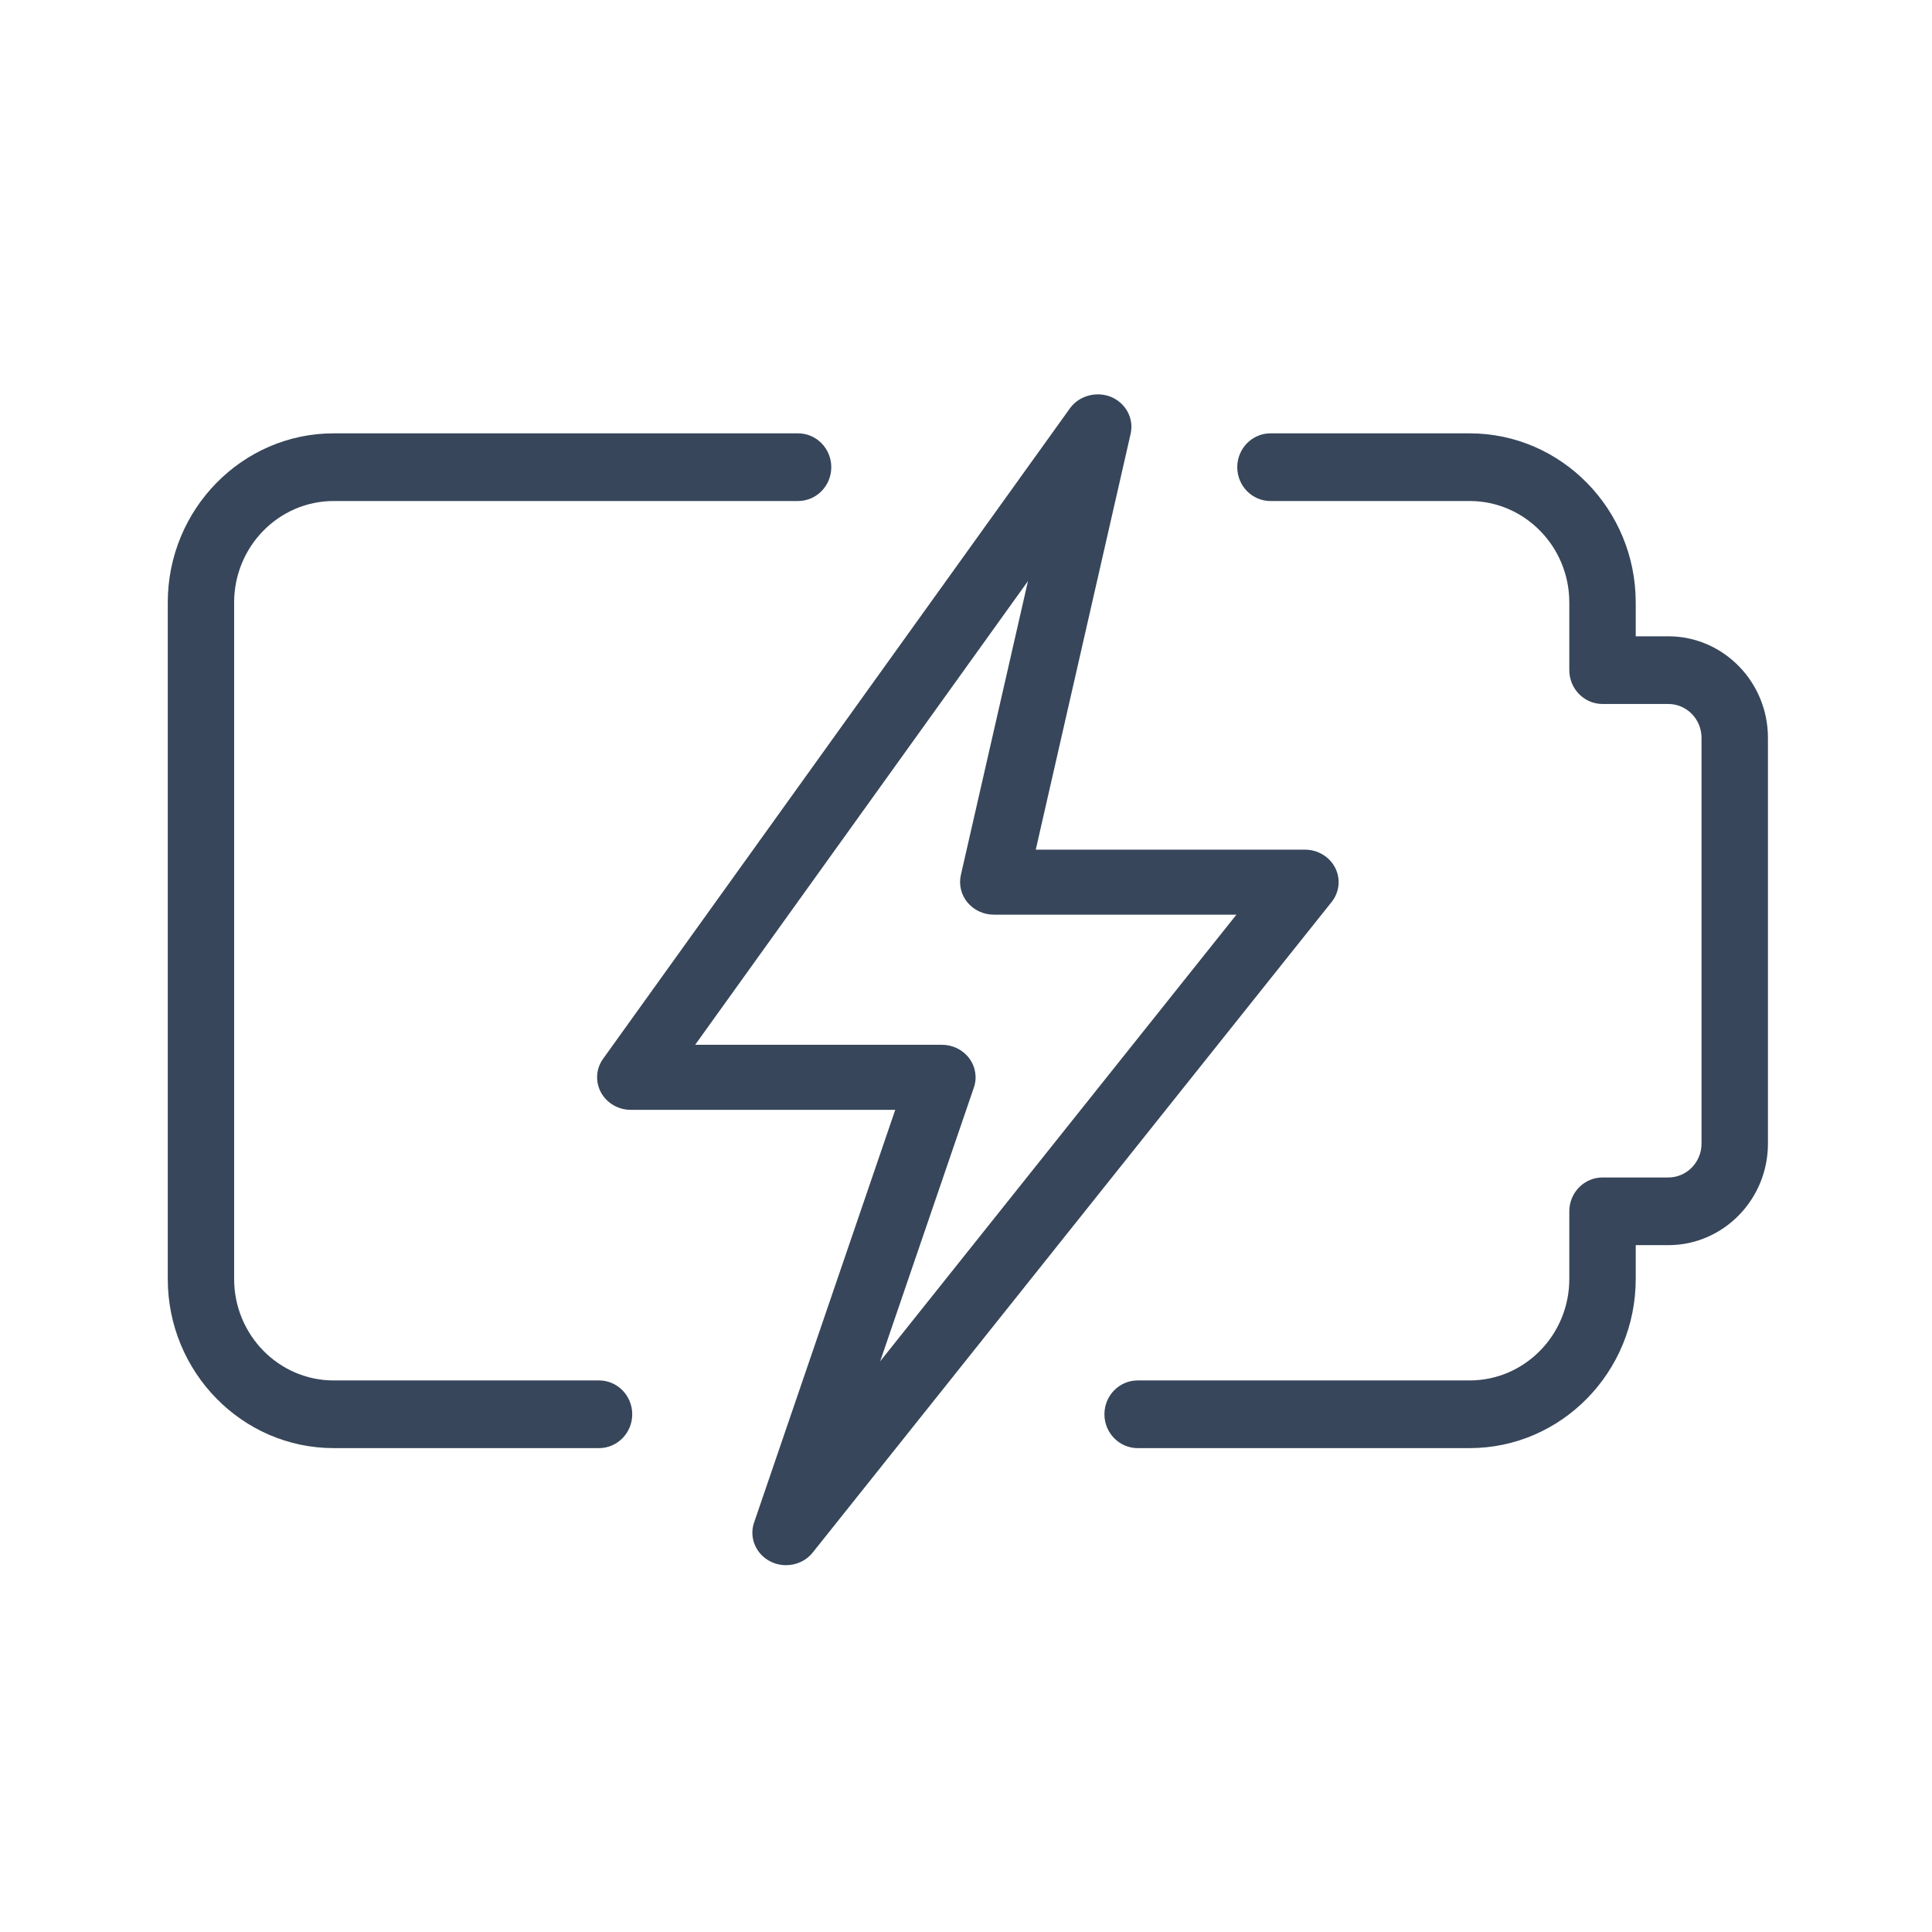
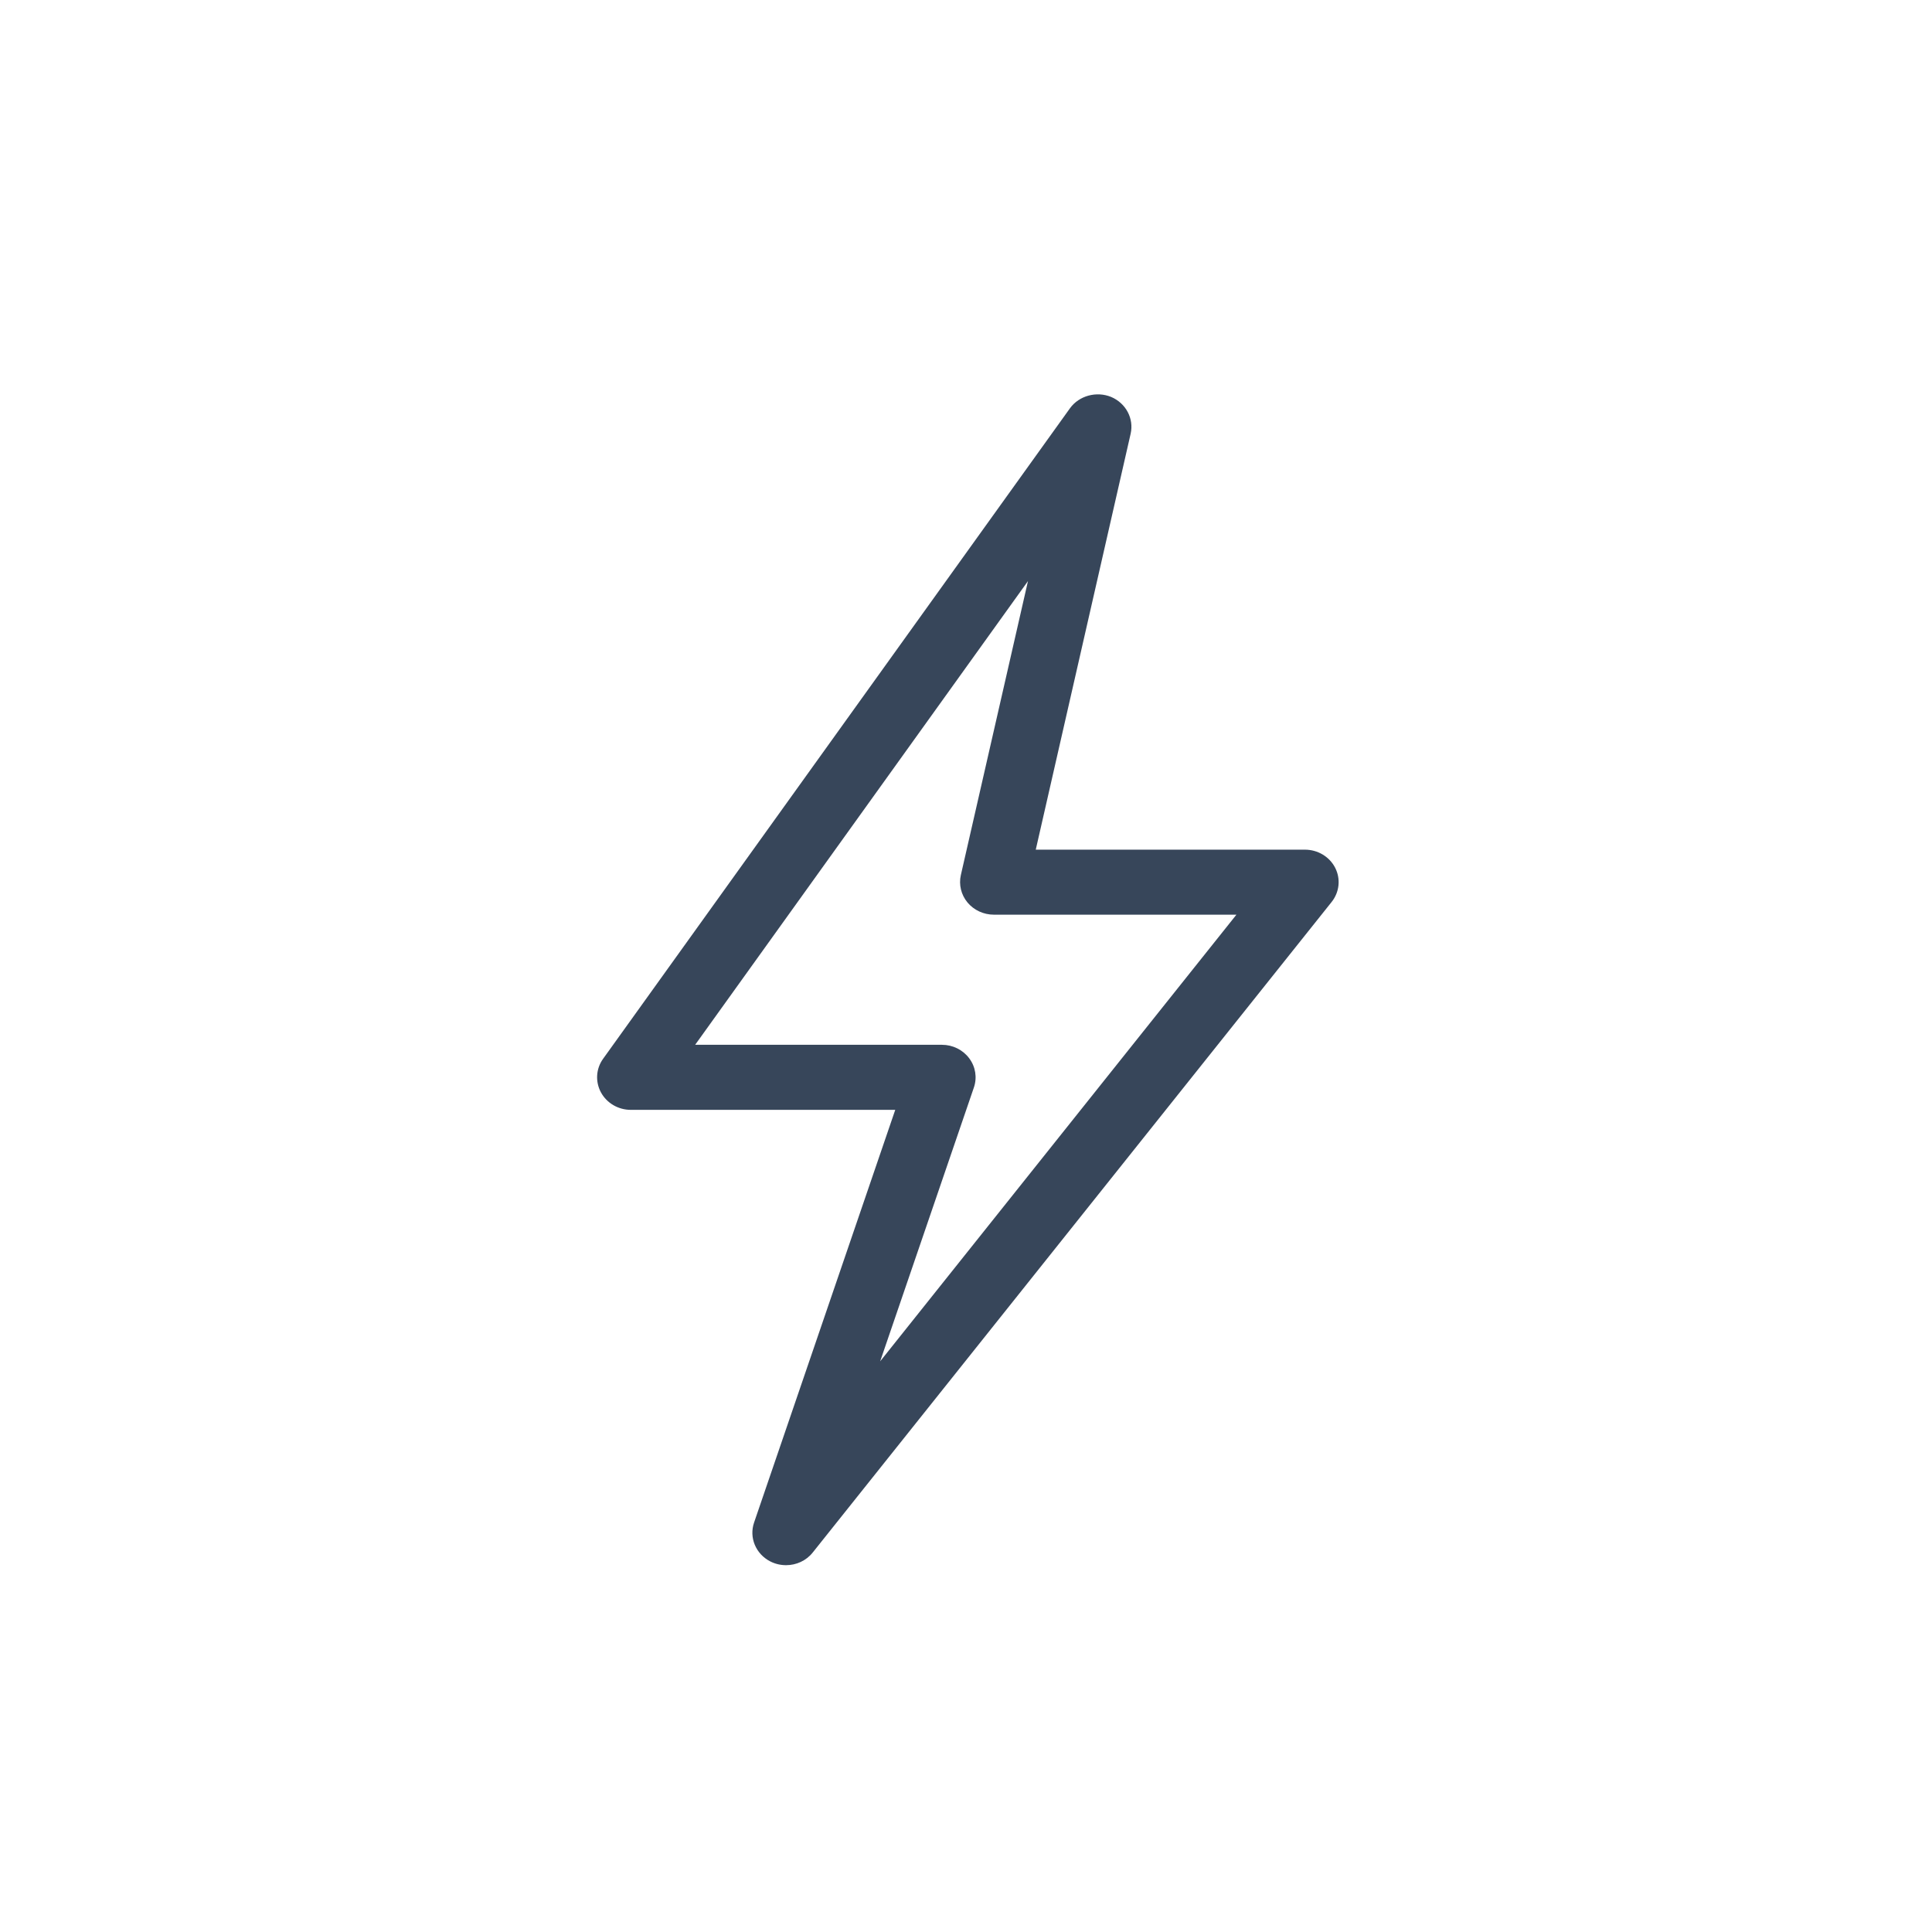
<svg xmlns="http://www.w3.org/2000/svg" fill="none" viewBox="0 0 37 37" height="37" width="37">
-   <path fill="#37465A" d="M28.146 27.733H21.787C21.436 27.733 21.151 27.442 21.151 27.085C21.151 26.727 21.436 26.437 21.787 26.437H28.146C29.198 26.437 30.054 25.565 30.054 24.494V23.198C30.054 22.841 30.339 22.55 30.69 22.55H31.95C32.301 22.55 32.586 22.26 32.586 21.903V14.129C32.586 13.772 32.301 13.482 31.95 13.482H30.69C30.339 13.482 30.054 13.191 30.054 12.834V11.538C30.054 10.467 29.198 9.595 28.146 9.595H24.331C23.98 9.595 23.695 9.305 23.695 8.947C23.695 8.59 23.98 8.299 24.331 8.299H28.146C29.899 8.299 31.326 9.753 31.326 11.538V12.186H31.95C33.002 12.186 33.858 13.058 33.858 14.129V21.903C33.858 22.974 33.002 23.846 31.95 23.846H31.326V24.494C31.326 26.279 29.899 27.733 28.146 27.733Z" />
-   <path fill="#37465A" d="M11.473 27.733H6.39C4.639 27.733 3.213 26.279 3.213 24.494V11.538C3.213 9.753 4.639 8.299 6.39 8.299H15.284C15.635 8.299 15.92 8.59 15.92 8.947C15.92 9.305 15.635 9.595 15.284 9.595H6.39C5.339 9.595 4.484 10.467 4.484 11.538V24.494C4.484 25.565 5.339 26.437 6.39 26.437H11.473C11.823 26.437 12.108 26.727 12.108 27.085C12.108 27.442 11.823 27.733 11.473 27.733Z" />
  <path fill="#37465A" d="M15.054 29.975C14.952 29.975 14.847 29.952 14.752 29.903C14.474 29.761 14.342 29.446 14.442 29.157L17.145 21.255H12.081C11.84 21.255 11.621 21.126 11.509 20.921C11.398 20.715 11.413 20.467 11.55 20.277L20.491 7.819C20.667 7.575 21.002 7.488 21.28 7.602C21.563 7.722 21.719 8.017 21.653 8.307L19.836 16.272H24.991C25.236 16.272 25.461 16.406 25.57 16.619C25.679 16.832 25.652 17.086 25.502 17.274L15.565 29.732C15.44 29.89 15.249 29.975 15.054 29.975ZM13.313 20.009H18.039C18.246 20.009 18.44 20.105 18.561 20.267C18.683 20.429 18.716 20.637 18.651 20.827L16.856 26.071L23.679 17.517H19.033C18.838 17.517 18.652 17.431 18.529 17.284C18.407 17.137 18.36 16.944 18.401 16.76L19.687 11.128L13.313 20.009Z" />
</svg>